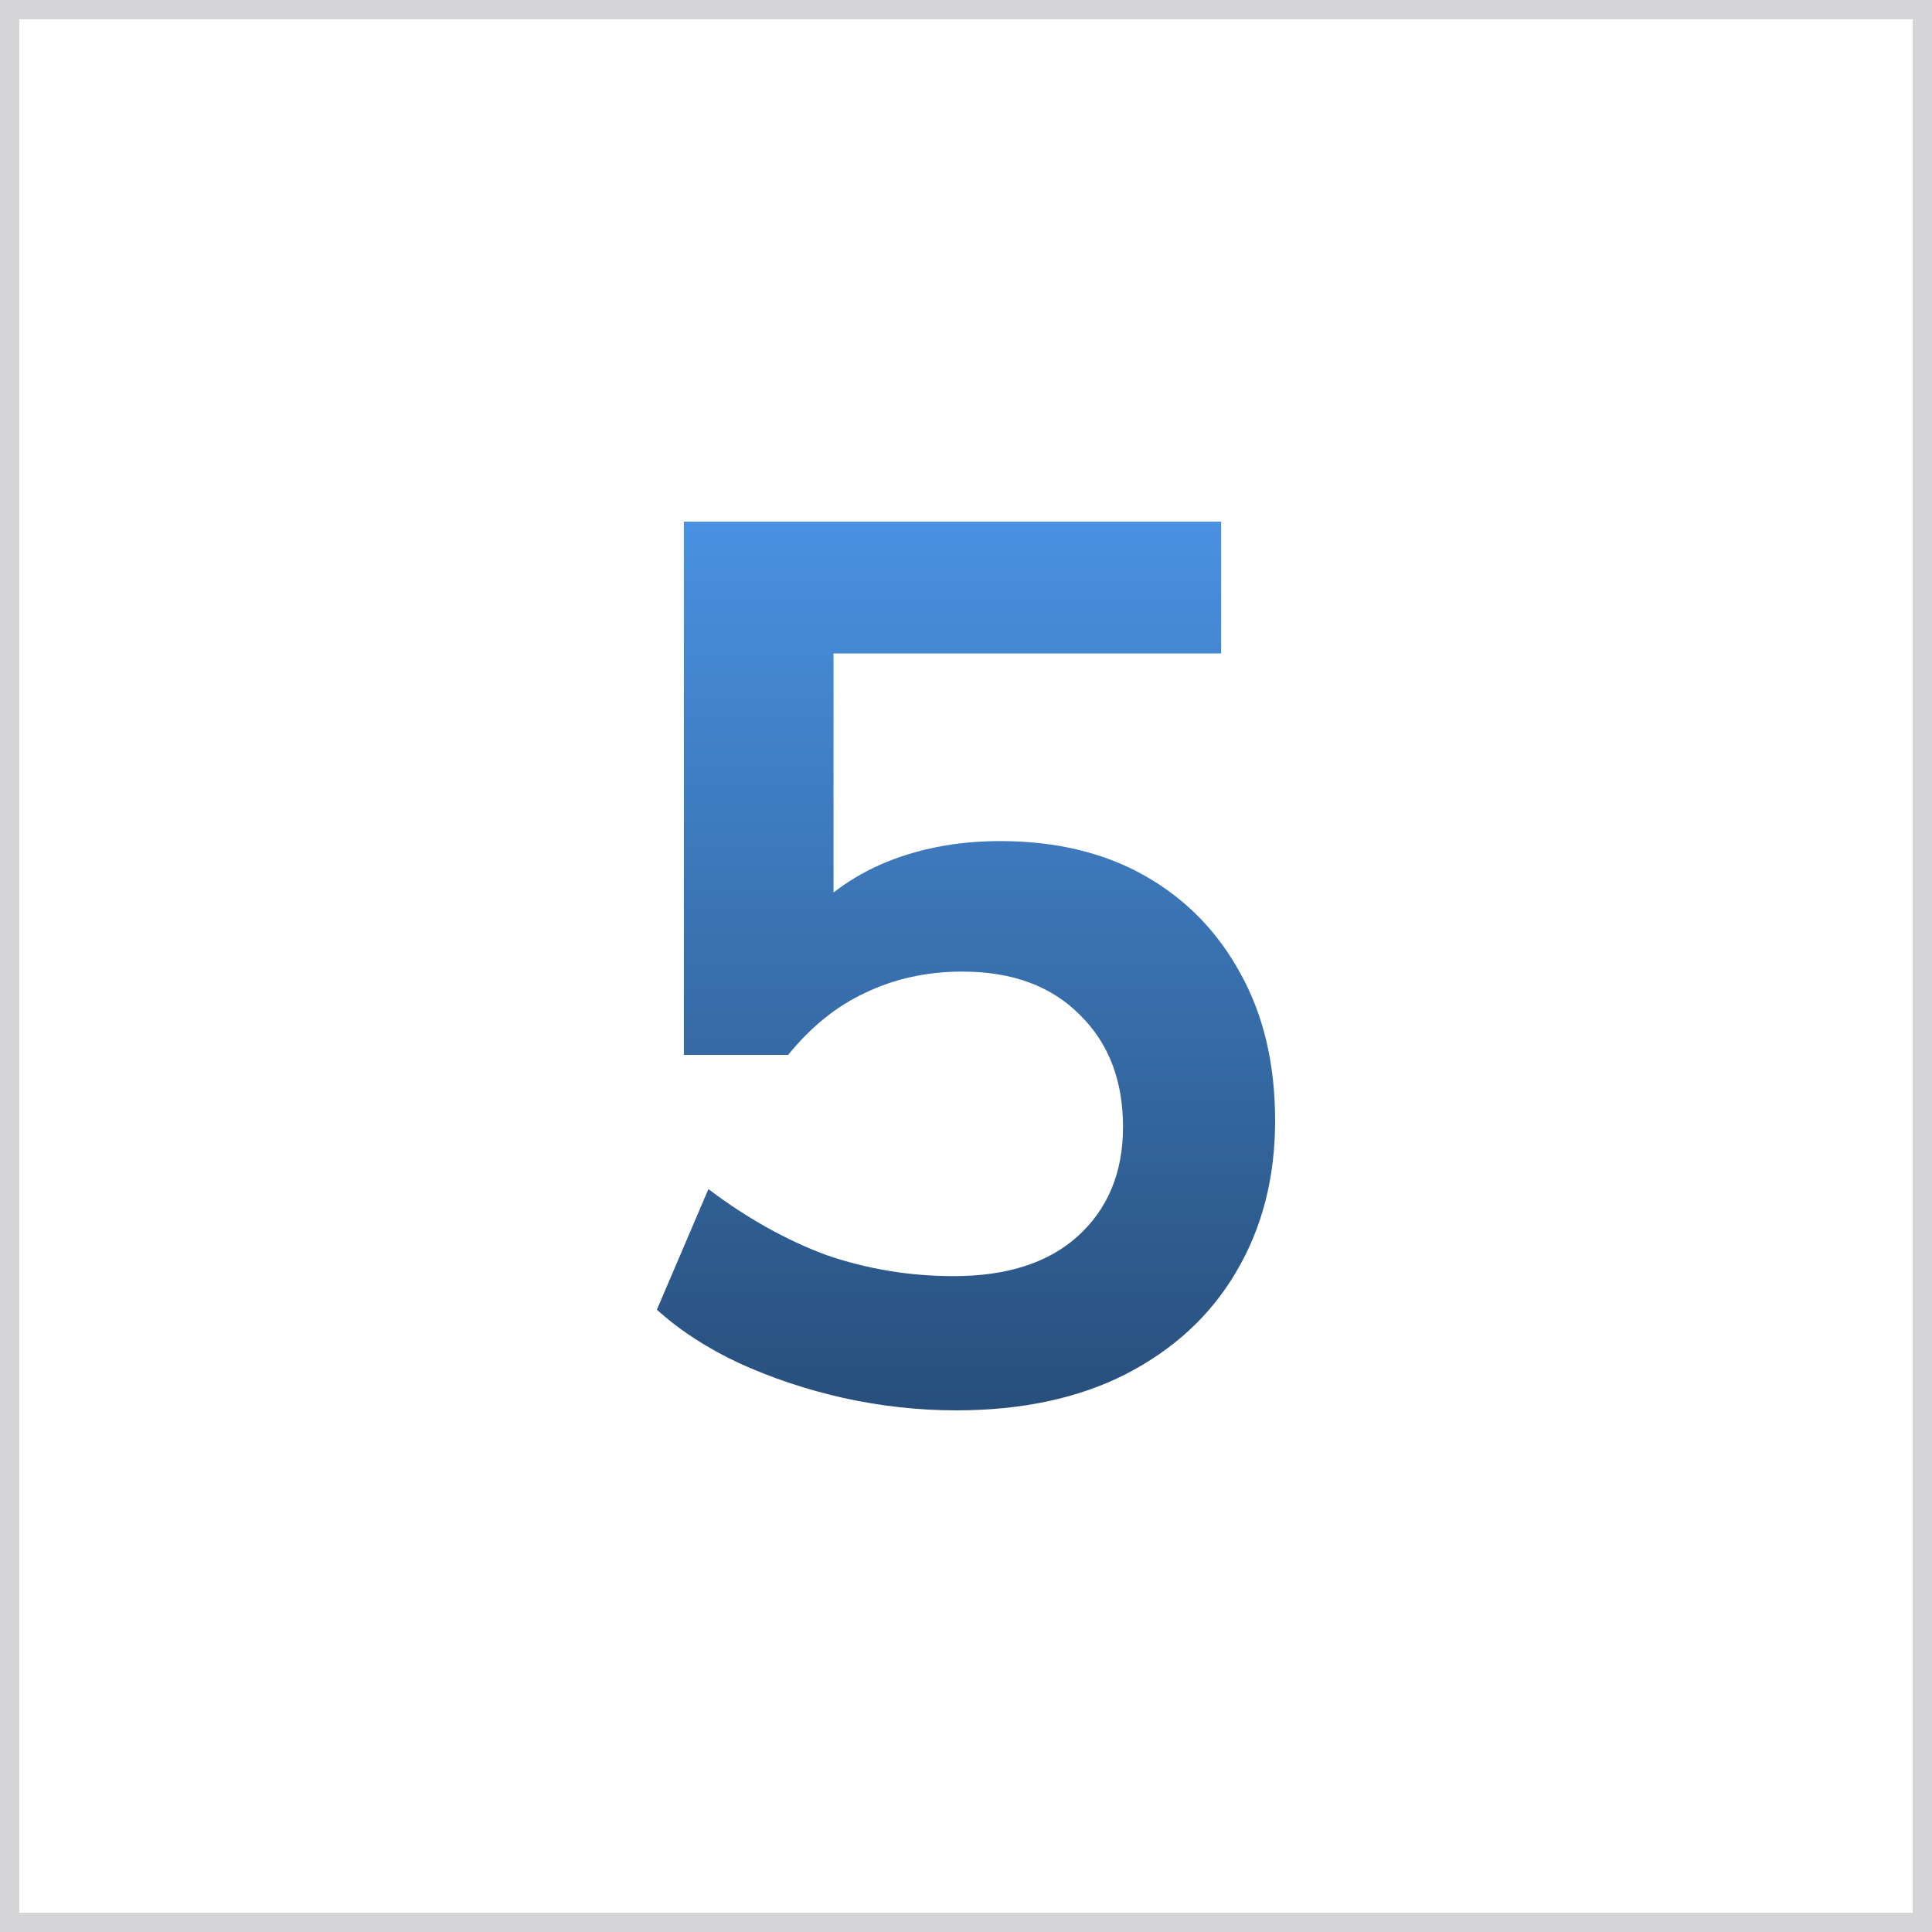
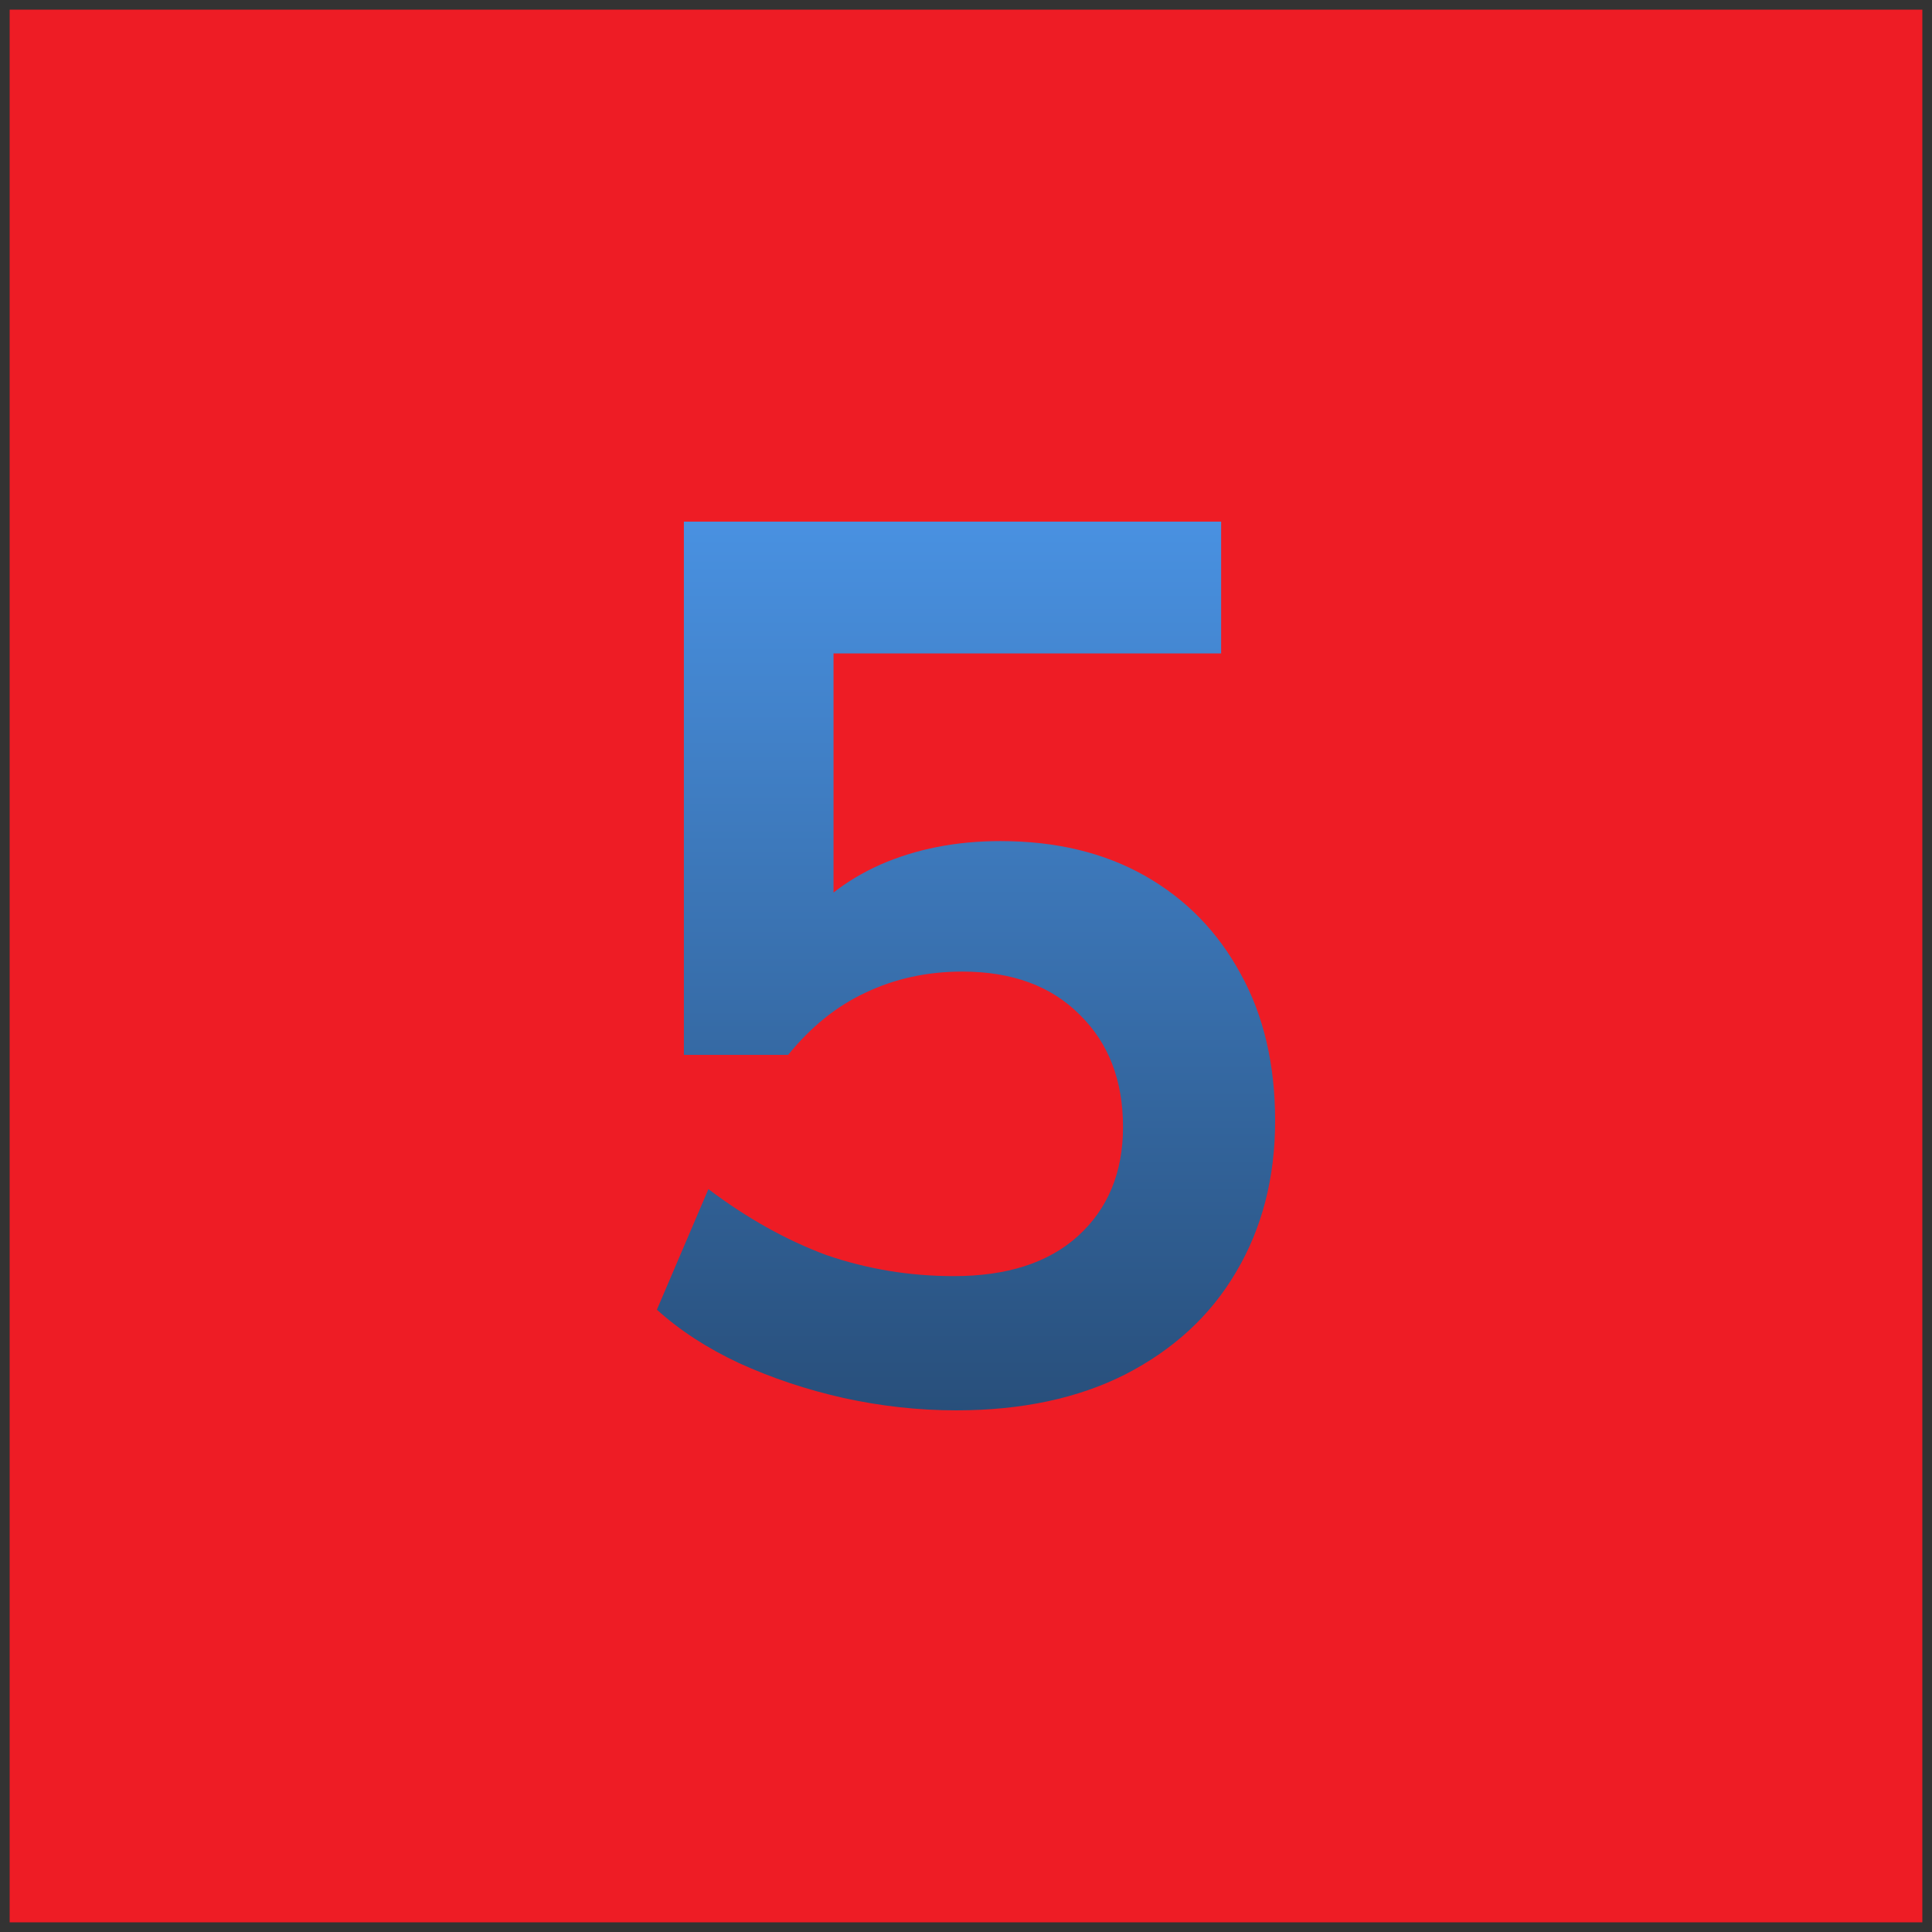
<svg xmlns="http://www.w3.org/2000/svg" width="100" height="100" viewBox="0 0 100 100" fill="none">
  <rect x="0" y="0" width="100" height="100" fill="#333333" stroke="none" />
  <rect x="0.5" y="0.5" width="99" height="99" fill="#EE1C25" />
-   <rect x="0.5" y="0.5" width="99" height="99" fill="white" />
-   <rect x="0.5" y="0.5" width="99" height="99" stroke="#D5D5D7" />
  <path d="M49.492 73C47.545 73 45.598 72.785 43.651 72.357C41.746 71.928 39.947 71.327 38.254 70.555C36.603 69.783 35.185 68.861 34 67.789L36.667 61.548C38.656 63.049 40.688 64.186 42.762 64.958C44.878 65.687 47.079 66.052 49.365 66.052C52.116 66.052 54.254 65.365 55.778 63.993C57.344 62.578 58.127 60.69 58.127 58.331C58.127 55.93 57.386 53.999 55.905 52.541C54.423 51.04 52.392 50.289 49.809 50.289C47.989 50.289 46.318 50.654 44.794 51.383C43.312 52.069 41.979 53.142 40.794 54.6H35.397V27H63.206V33.82H43.143V48.231H41.175C42.275 46.73 43.735 45.572 45.556 44.757C47.418 43.942 49.492 43.534 51.778 43.534C54.656 43.534 57.153 44.135 59.27 45.336C61.386 46.537 63.037 48.231 64.222 50.418C65.407 52.563 66 55.093 66 58.01C66 60.969 65.323 63.586 63.968 65.859C62.656 68.089 60.751 69.848 58.254 71.134C55.799 72.378 52.878 73 49.492 73Z" fill="url(#paint0_linear_112_123)" />
  <defs>
    <linearGradient id="paint0_linear_112_123" x1="50" y1="27" x2="50" y2="73" gradientUnits="userSpaceOnUse">
      <stop stop-color="#4991E1" />
      <stop offset="1" stop-color="#284F7B" />
    </linearGradient>
  </defs>
</svg>